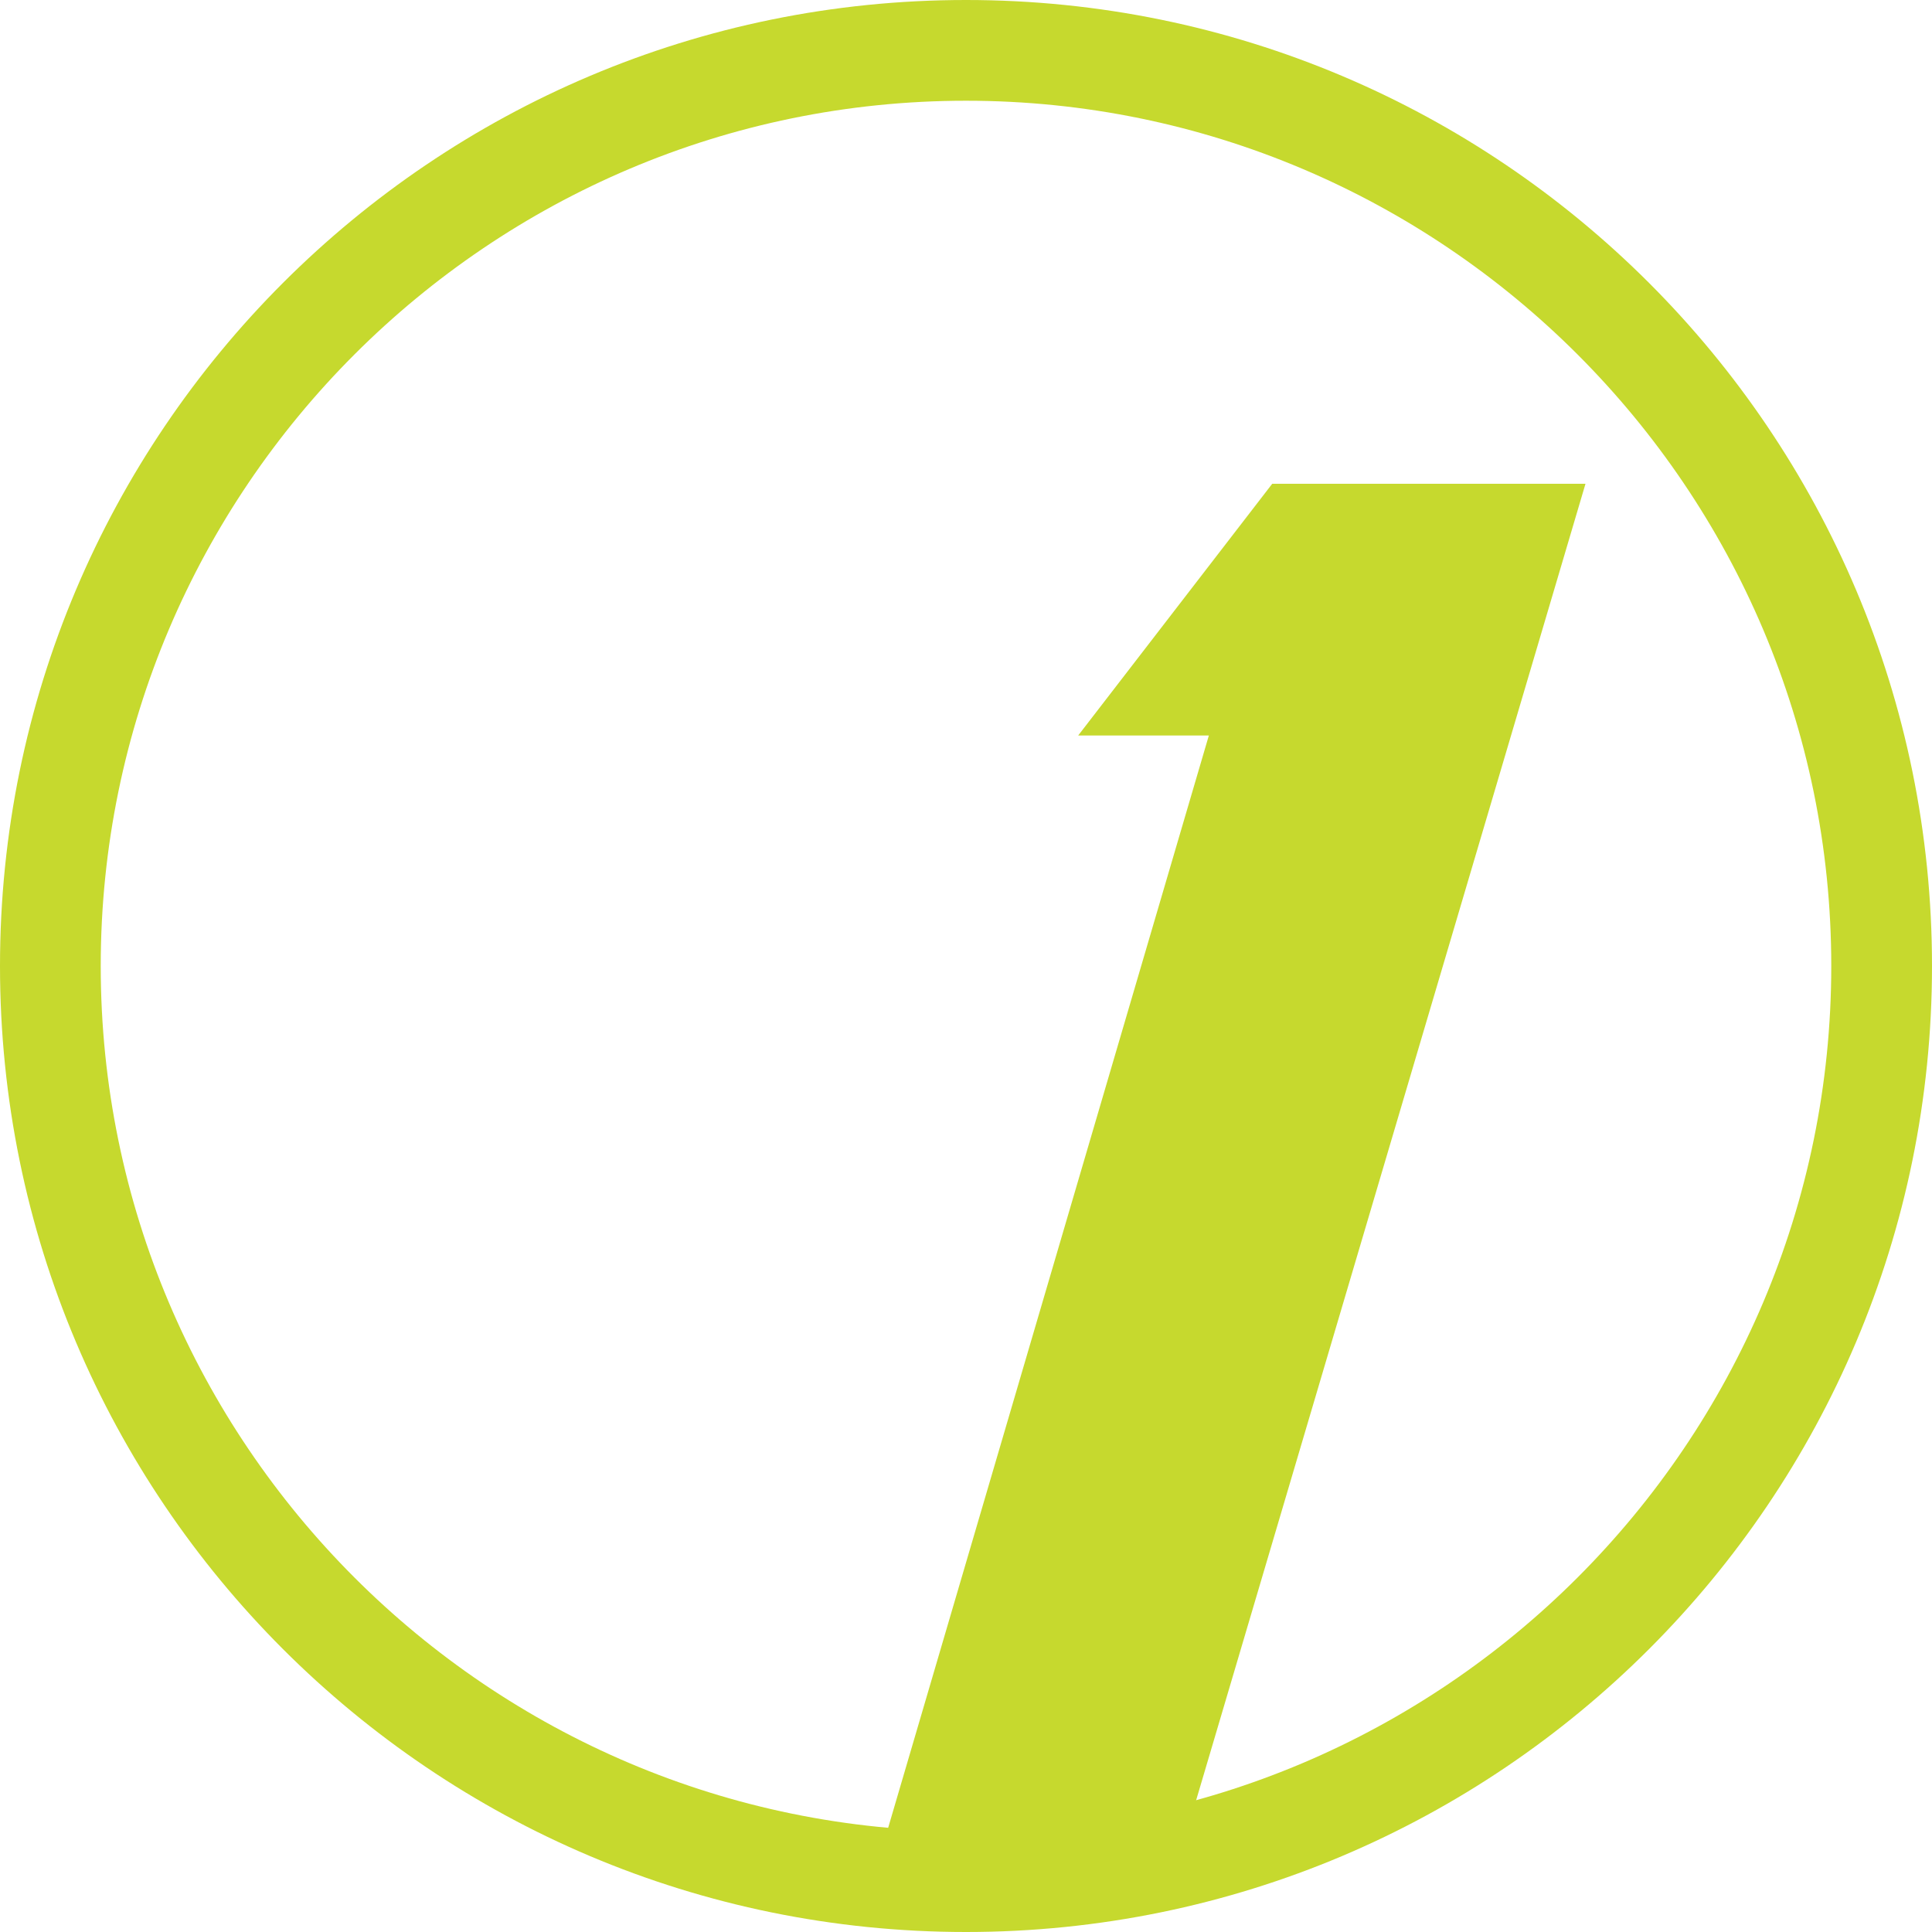
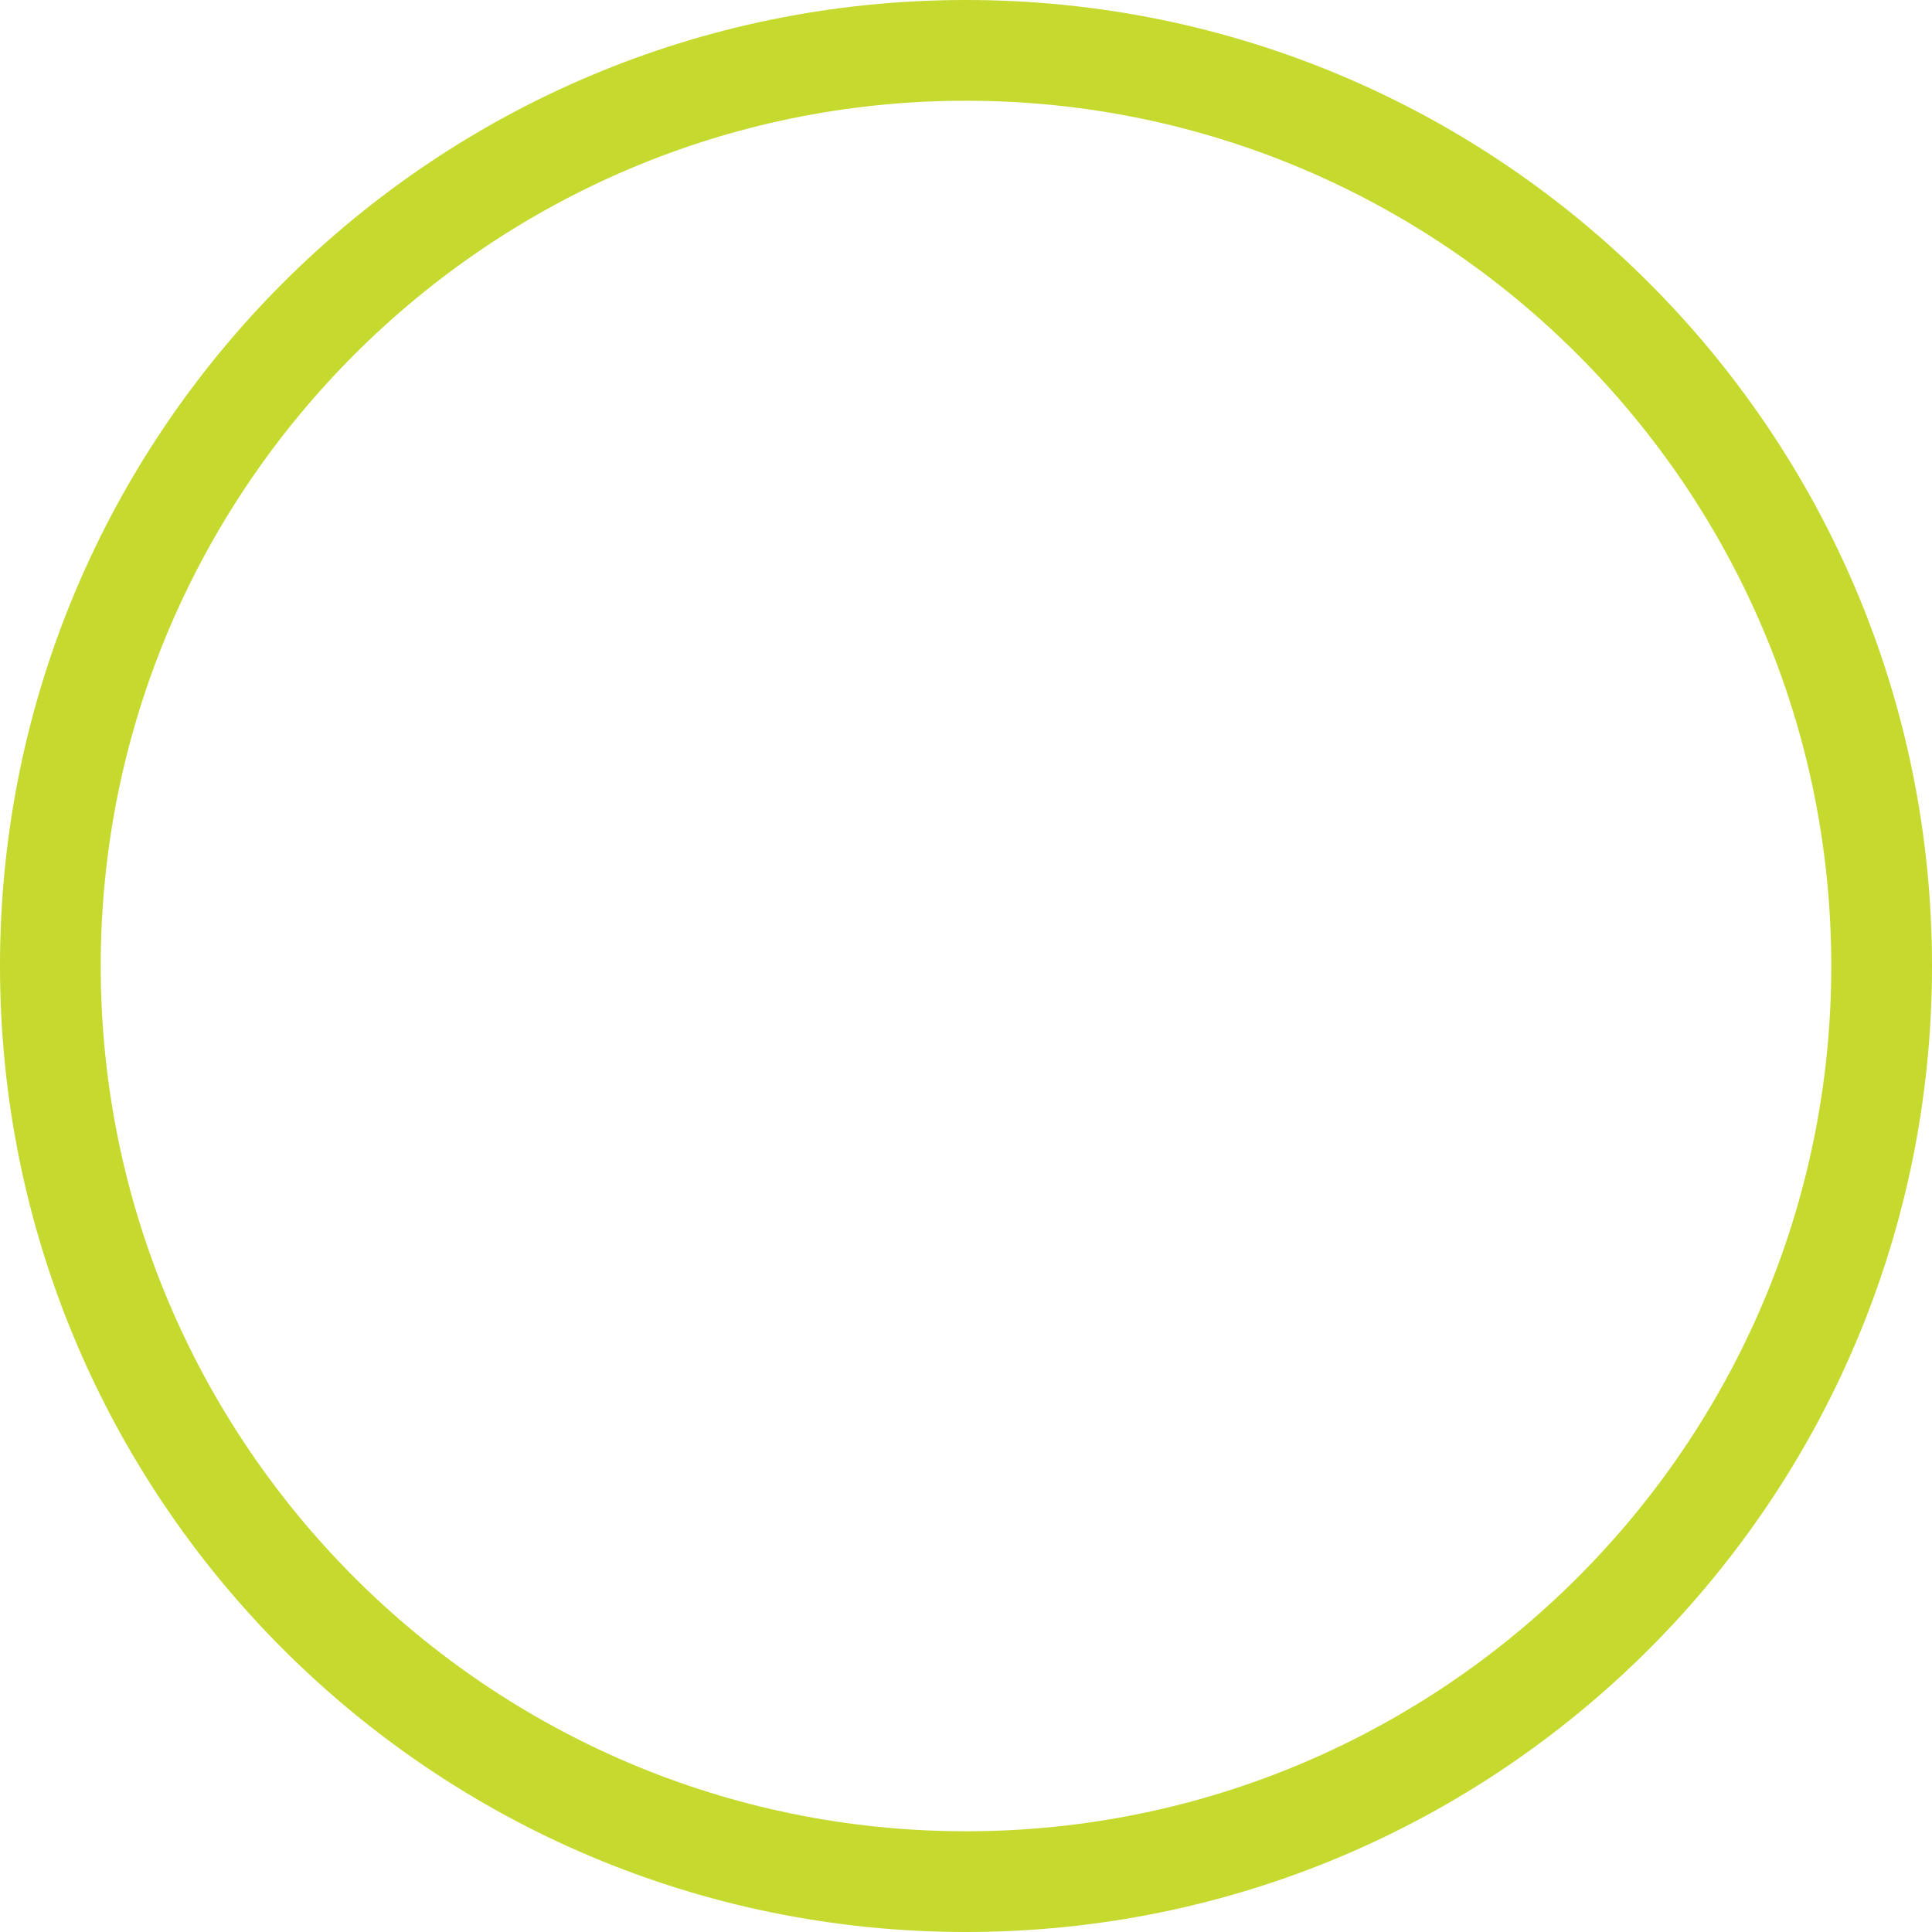
<svg xmlns="http://www.w3.org/2000/svg" id="Layer_2" data-name="Layer 2" viewBox="0 0 210.98 210.98">
  <defs>
    <style>
      .cls-1 {
        fill: #c6d92e;
      }
    </style>
  </defs>
  <g id="Layer_1-2" data-name="Layer 1">
    <path class="cls-1" d="M105.49,11c52.1,0,94.49,42.39,94.49,94.49s-42.39,94.49-94.49,94.49S11,157.59,11,105.49,53.39,11,105.49,11M105.49,0C47.23,0,0,47.23,0,105.49s47.23,105.49,105.49,105.49,105.49-47.23,105.49-105.49S163.75,0,105.49,0h0Z" />
-     <path class="cls-1" d="M128.03,205.39h-32.74l36.72-125.07h-14.27l21.19-27.49h34.21l-45.12,152.56Z" />
  </g>
</svg>